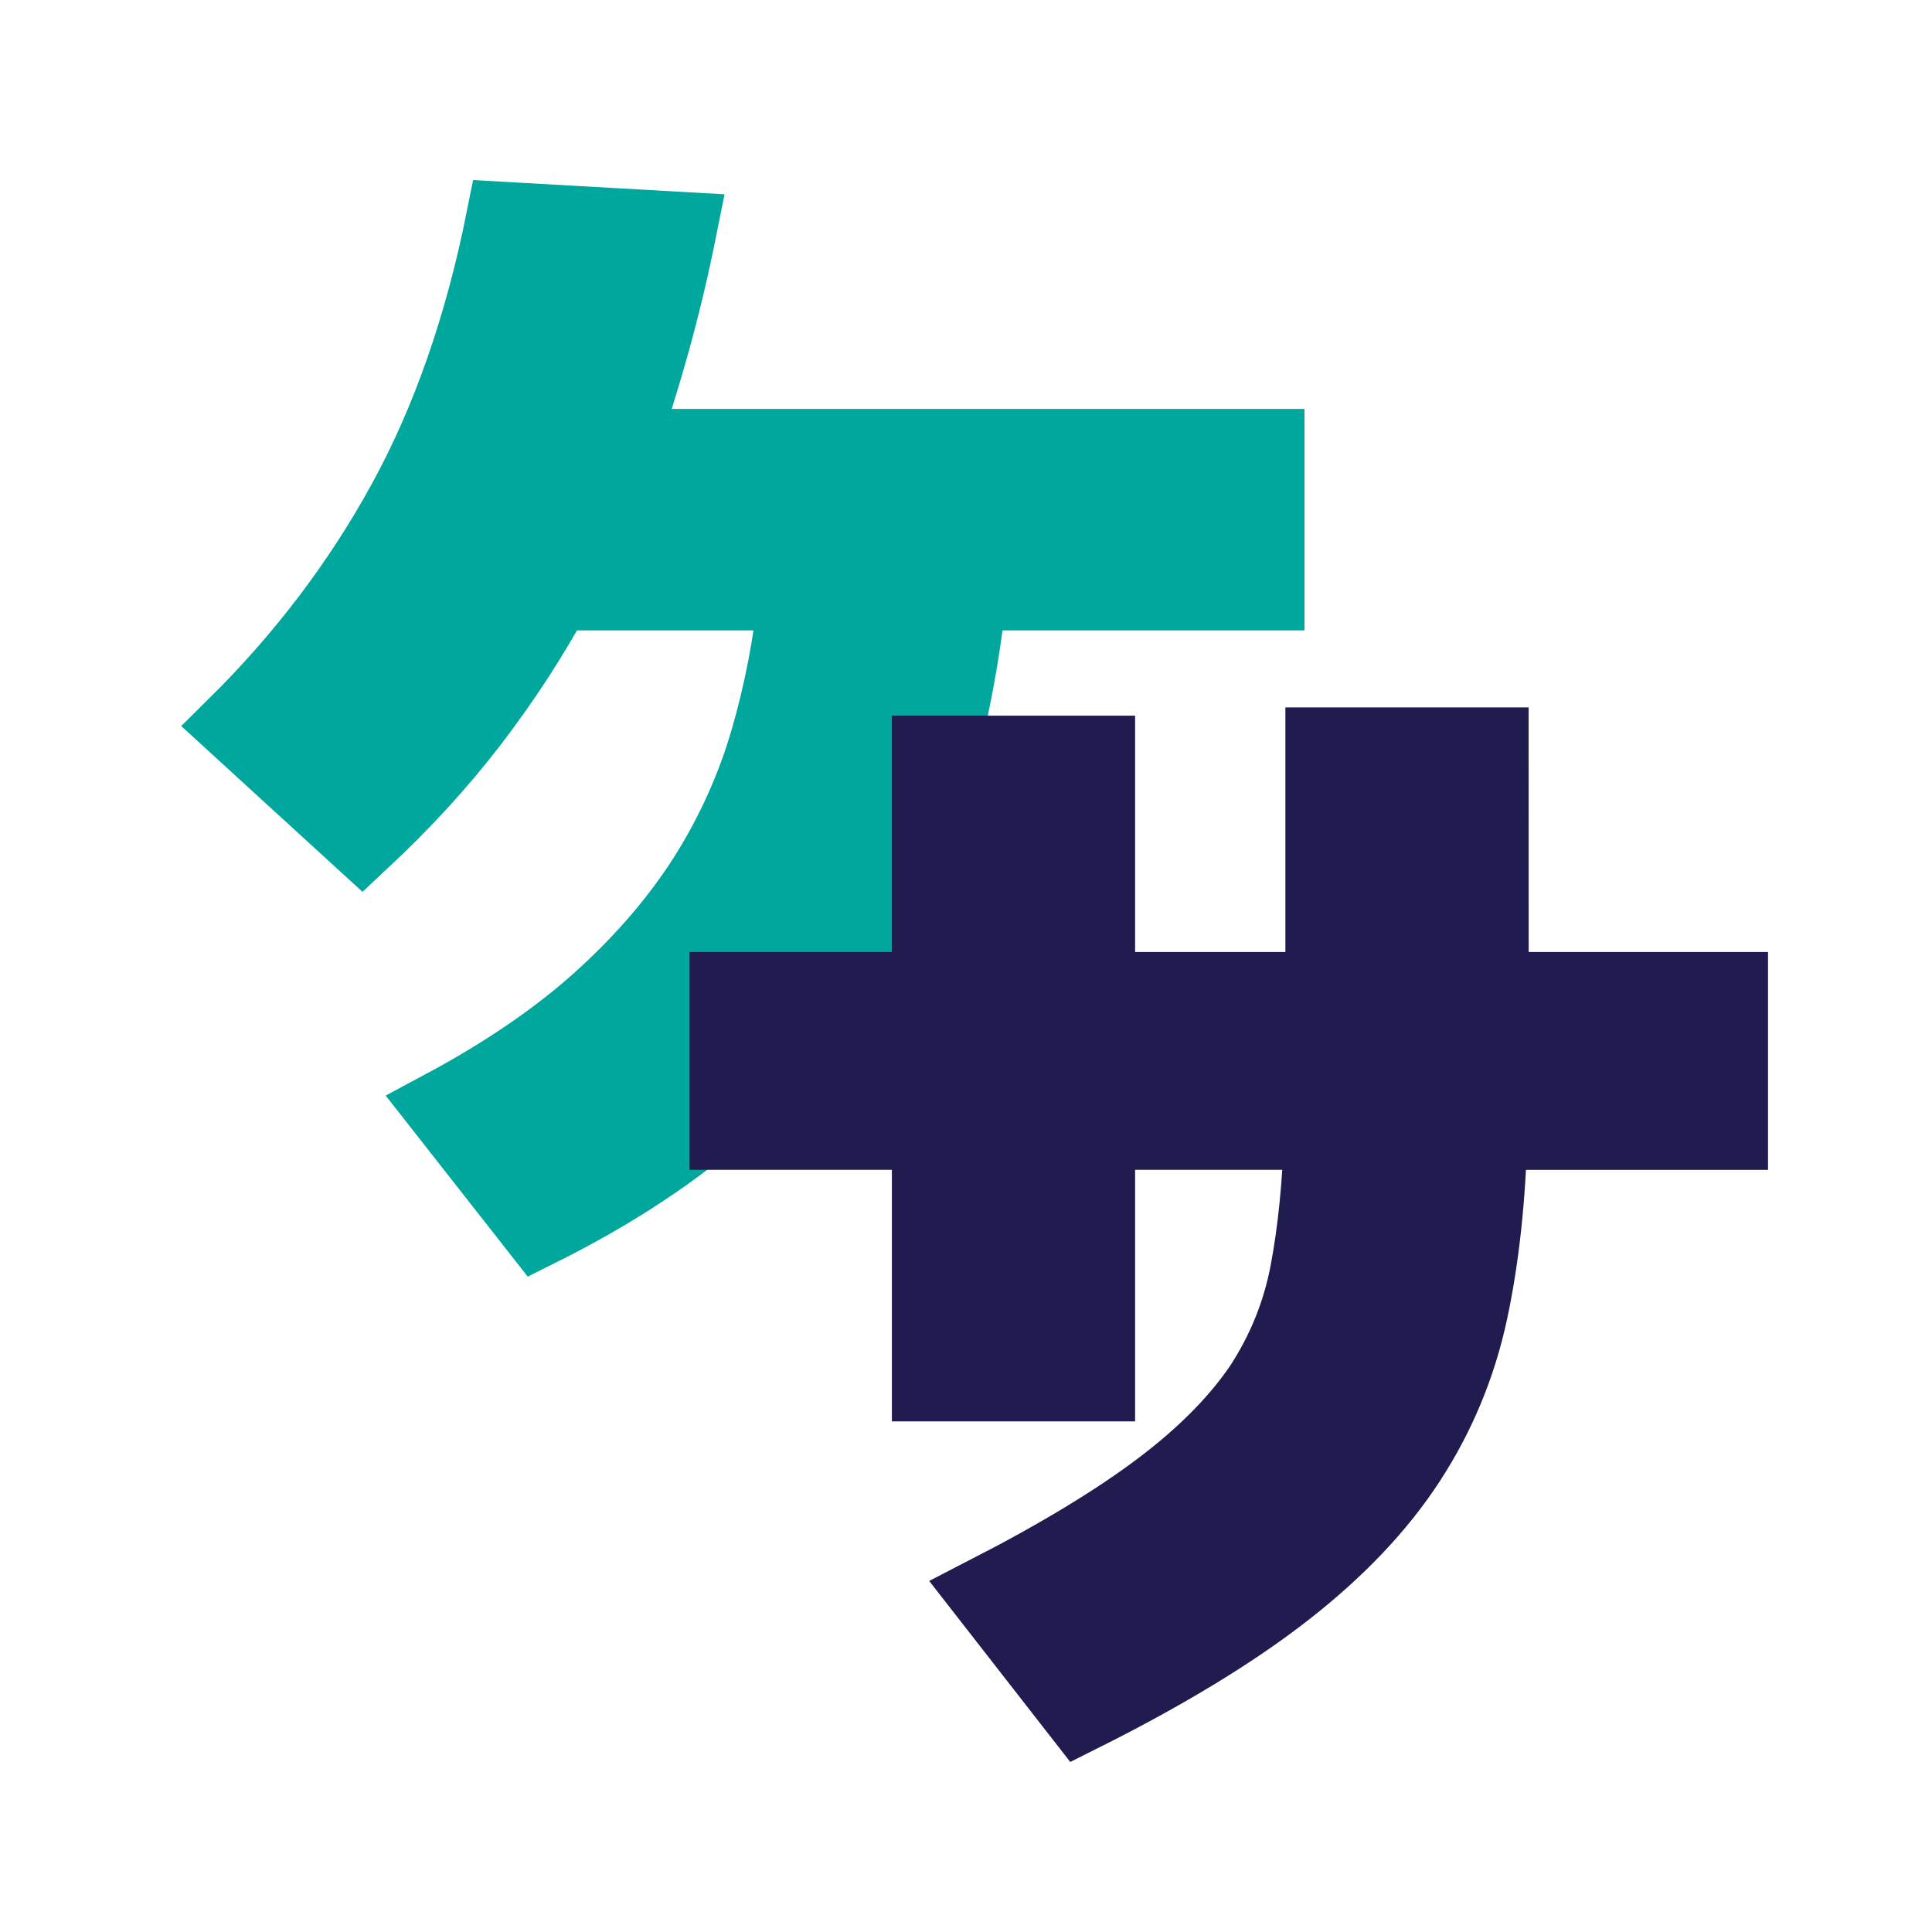
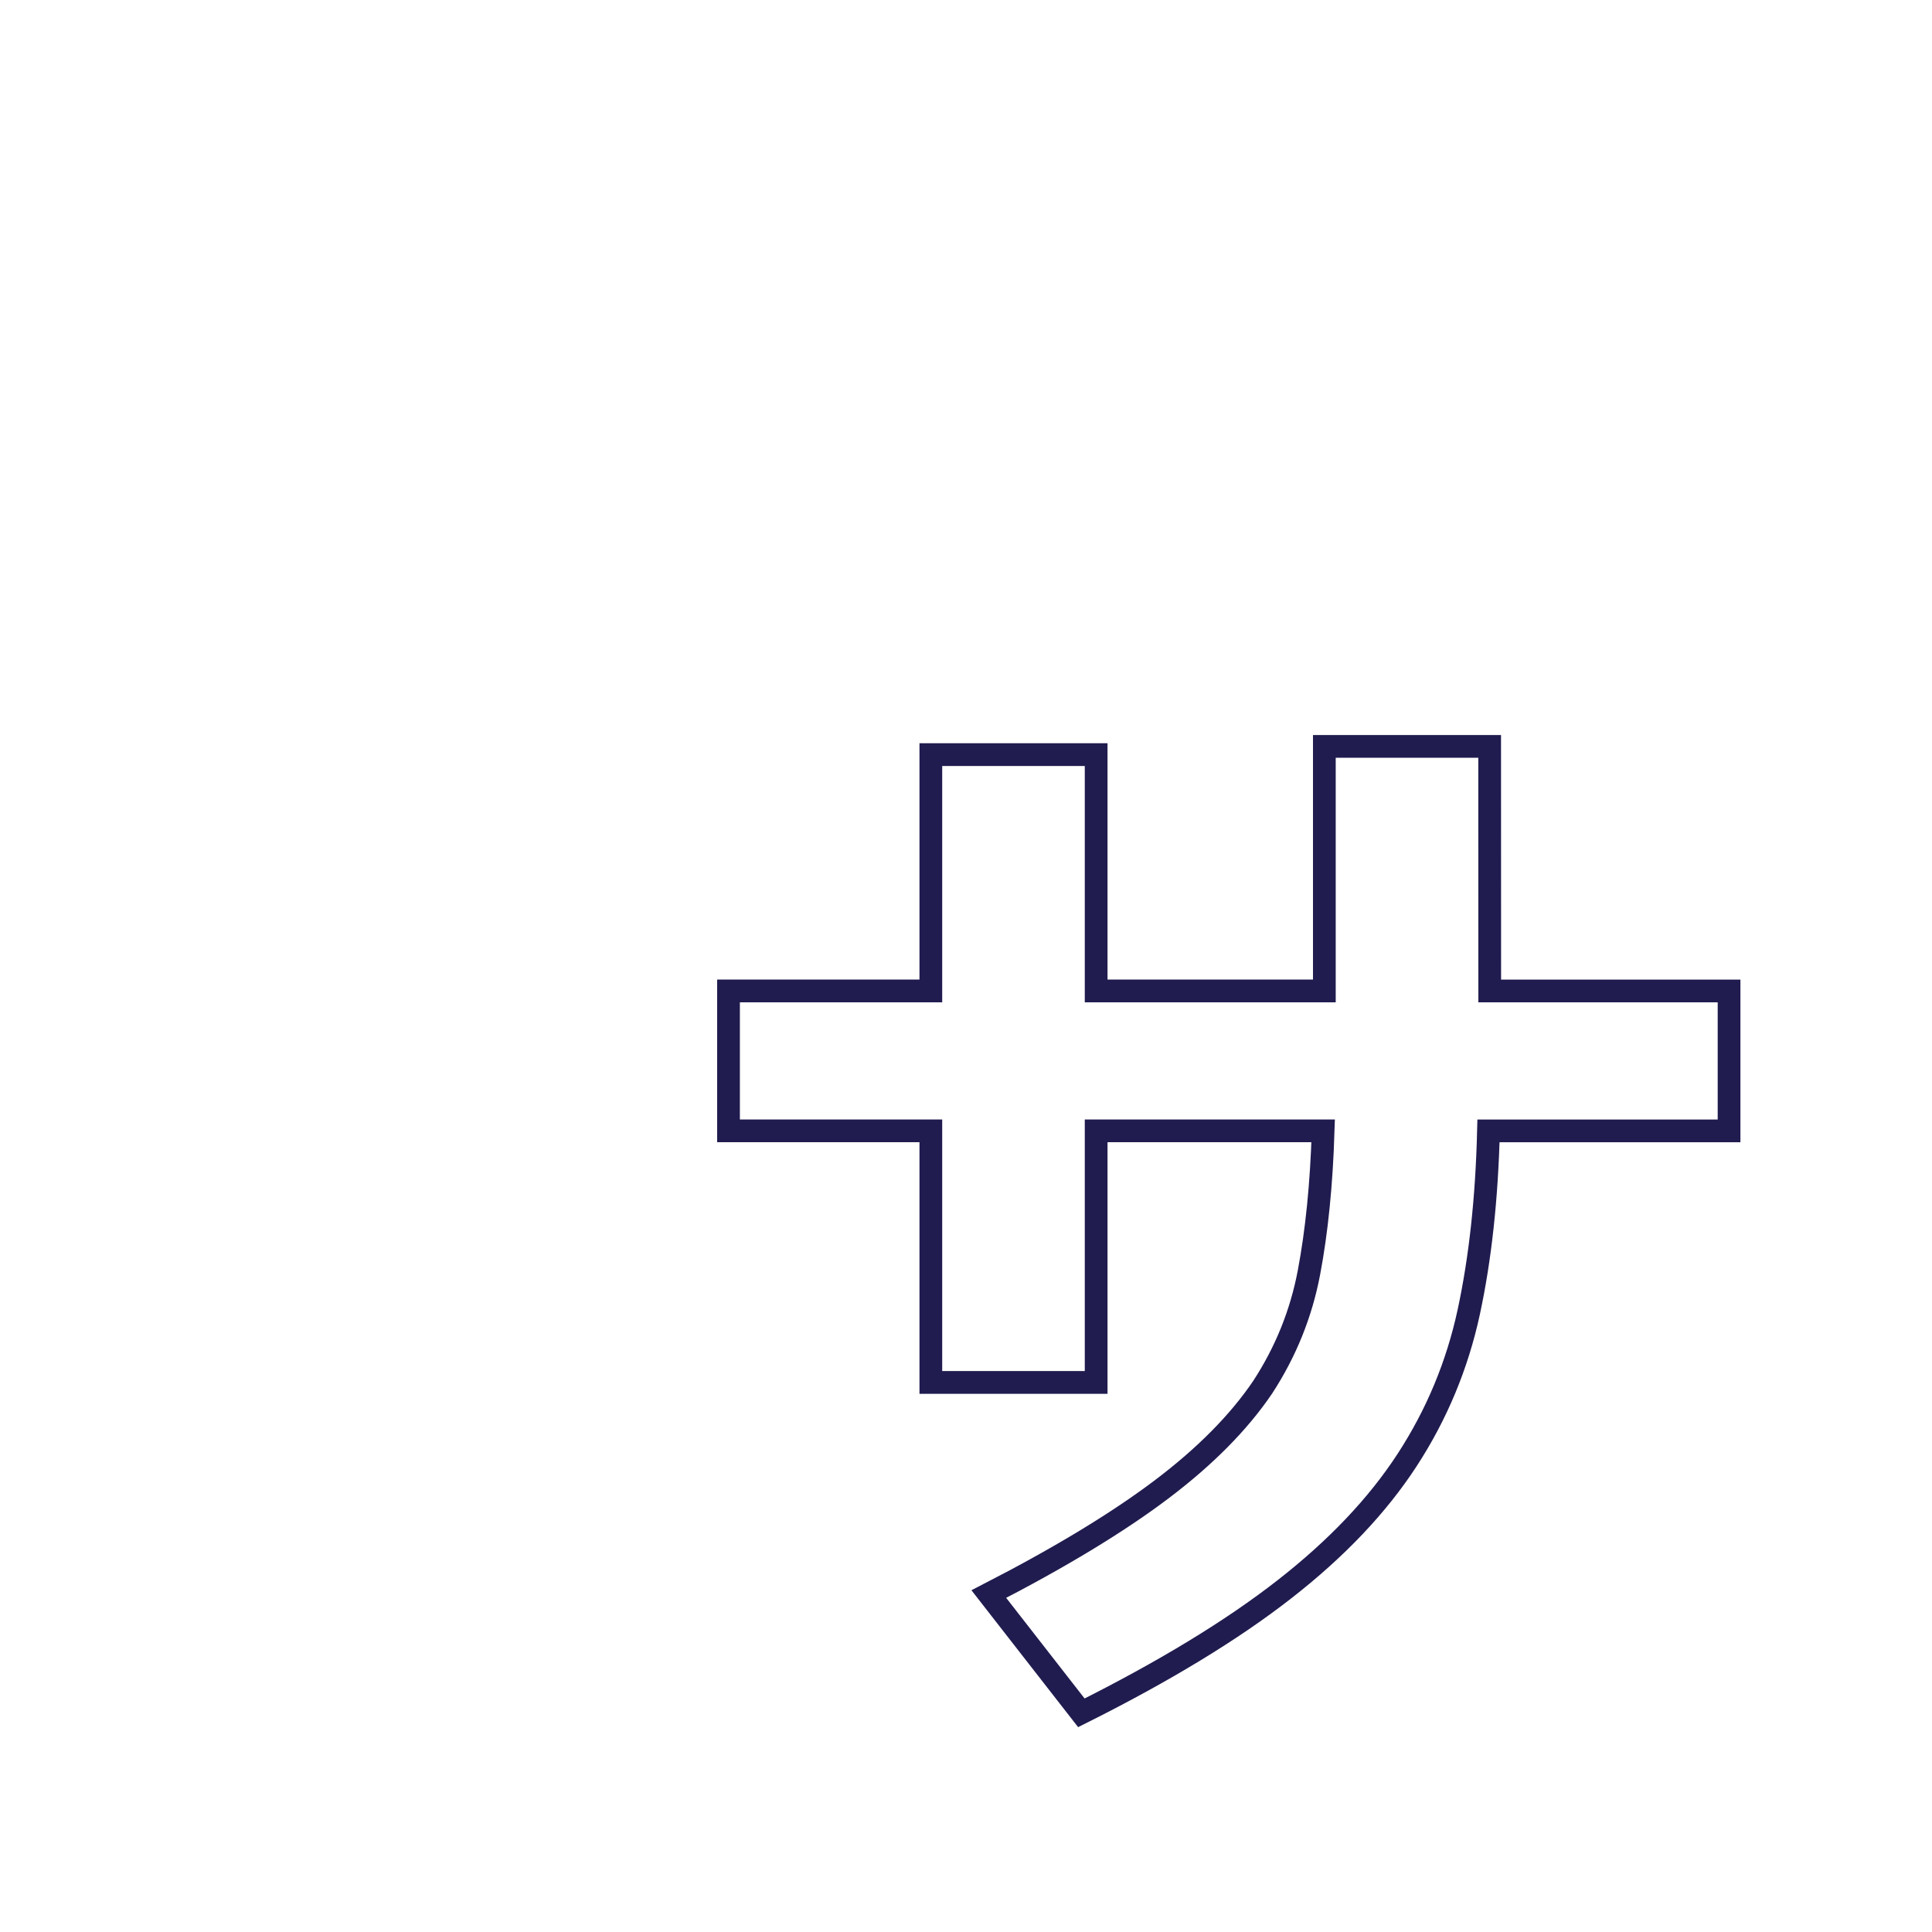
<svg xmlns="http://www.w3.org/2000/svg" id="Layer_1" x="0px" y="0px" viewBox="0 0 595 595" style="enable-background:new 0 0 595 595;" xml:space="preserve">
  <style type="text/css">	.st0{fill:#00A79D;stroke:#00A79D;stroke-width:23;stroke-miterlimit:10;}	.st1{fill:#00A79D;}	.st2{fill:none;stroke:#201C4F;stroke-width:24;stroke-miterlimit:10;}	.st3{fill:#201B50;}	.st4{fill:none;stroke:#201C4F;stroke-width:7;stroke-miterlimit:10;}</style>
  <g>
-     <path class="st0" d="M209.26,70.57c-2.39,11.91-5.12,23.36-8.17,34.38c-3.06,11.02-6.44,21.84-10.17,32.48h199.33v45.22h-91.7  c-2.13,20.01-5.85,39.27-11.17,57.75c-5.32,18.49-13.03,35.97-23.12,52.43c-10.37,16.72-23.53,32.3-39.47,46.73  c-15.94,14.44-35.62,27.48-59,39.13l-29.51-37.61c19.39-10.38,35.68-21.53,48.83-33.43c13.16-11.9,23.98-24.57,32.49-37.99  c8.23-13.17,14.48-27.03,18.73-41.6c4.24-14.56,7.18-29.69,8.77-45.41h-74.15c-7.44,13.67-16.02,26.85-25.71,39.51  c-9.71,12.67-20.93,24.95-33.68,36.85L72.5,223.28c21-20.77,38.33-43.63,52.02-68.58c13.69-24.95,23.86-54.01,30.5-87.2  L209.26,70.57z" />
    <g>
-       <path class="st1" d="M458.79,305.19h73.71v43.09h-74.09c-0.51,20.77-2.54,39.35-6.07,55.76c-3.55,16.41-9.88,31.62-19,45.62   c-9.12,14.01-21.72,27.28-37.81,39.82c-16.08,12.55-36.92,25.22-62.5,38.02l-28.5-36.57c22.04-11.34,39.76-22.09,53.19-32.23   c13.42-10.14,23.81-20.64,31.16-31.5c7.08-10.86,11.84-22.63,14.24-35.3s3.86-27.21,4.37-43.63h-69.91v77.48h-50.91v-77.48h-62.31   v-43.09h62.31v-72.78h50.91v72.78h70.28v-75.31h50.91L458.79,305.19L458.79,305.19z" />
      <g>
-         <path class="st2" d="M458.79,305.19h73.71v43.09h-74.09c-0.51,20.77-2.54,39.35-6.07,55.76c-3.55,16.41-9.88,31.62-19,45.62    c-9.12,14.01-21.72,27.28-37.81,39.82c-16.08,12.55-36.92,25.22-62.5,38.02l-28.5-36.57c22.04-11.34,39.76-22.09,53.19-32.23    c13.42-10.14,23.81-20.64,31.16-31.5c7.08-10.86,11.84-22.63,14.24-35.3s3.86-27.21,4.37-43.63h-69.91v77.48h-50.91v-77.48    h-62.31v-43.09h62.31v-72.78h50.91v72.78h70.28v-75.31h50.91L458.79,305.19L458.79,305.19z" />
-       </g>
+         </g>
      <g>
-         <path class="st3" d="M458.79,305.19h73.71v43.09h-74.09c-0.51,20.77-2.54,39.35-6.07,55.76c-3.55,16.41-9.88,31.62-19,45.62    c-9.12,14.01-21.72,27.28-37.81,39.82c-16.08,12.55-36.92,25.22-62.5,38.02l-28.5-36.57c22.04-11.34,39.76-22.09,53.19-32.23    c13.42-10.14,23.81-20.64,31.16-31.5c7.08-10.86,11.84-22.63,14.24-35.3s3.86-27.21,4.37-43.63h-69.91v77.48h-50.91v-77.48    h-62.31v-43.09h62.31v-72.78h50.91v72.78h70.28v-75.31h50.91L458.79,305.19L458.79,305.19z" />
-       </g>
+         </g>
      <path class="st4" d="M458.79,305.19h73.71v43.09h-74.09c-0.51,20.77-2.54,39.35-6.07,55.76c-3.55,16.41-9.88,31.62-19,45.62   c-9.12,14.01-21.72,27.28-37.81,39.82c-16.08,12.55-36.92,25.22-62.5,38.02l-28.5-36.57c22.04-11.34,39.76-22.09,53.19-32.23   c13.42-10.14,23.81-20.64,31.16-31.5c7.08-10.86,11.84-22.63,14.24-35.3s3.86-27.21,4.37-43.63h-69.91v77.48h-50.91v-77.48h-62.31   v-43.09h62.31v-72.78h50.91v72.78h70.28v-75.31h50.91L458.79,305.19L458.79,305.19z" />
    </g>
  </g>
</svg>